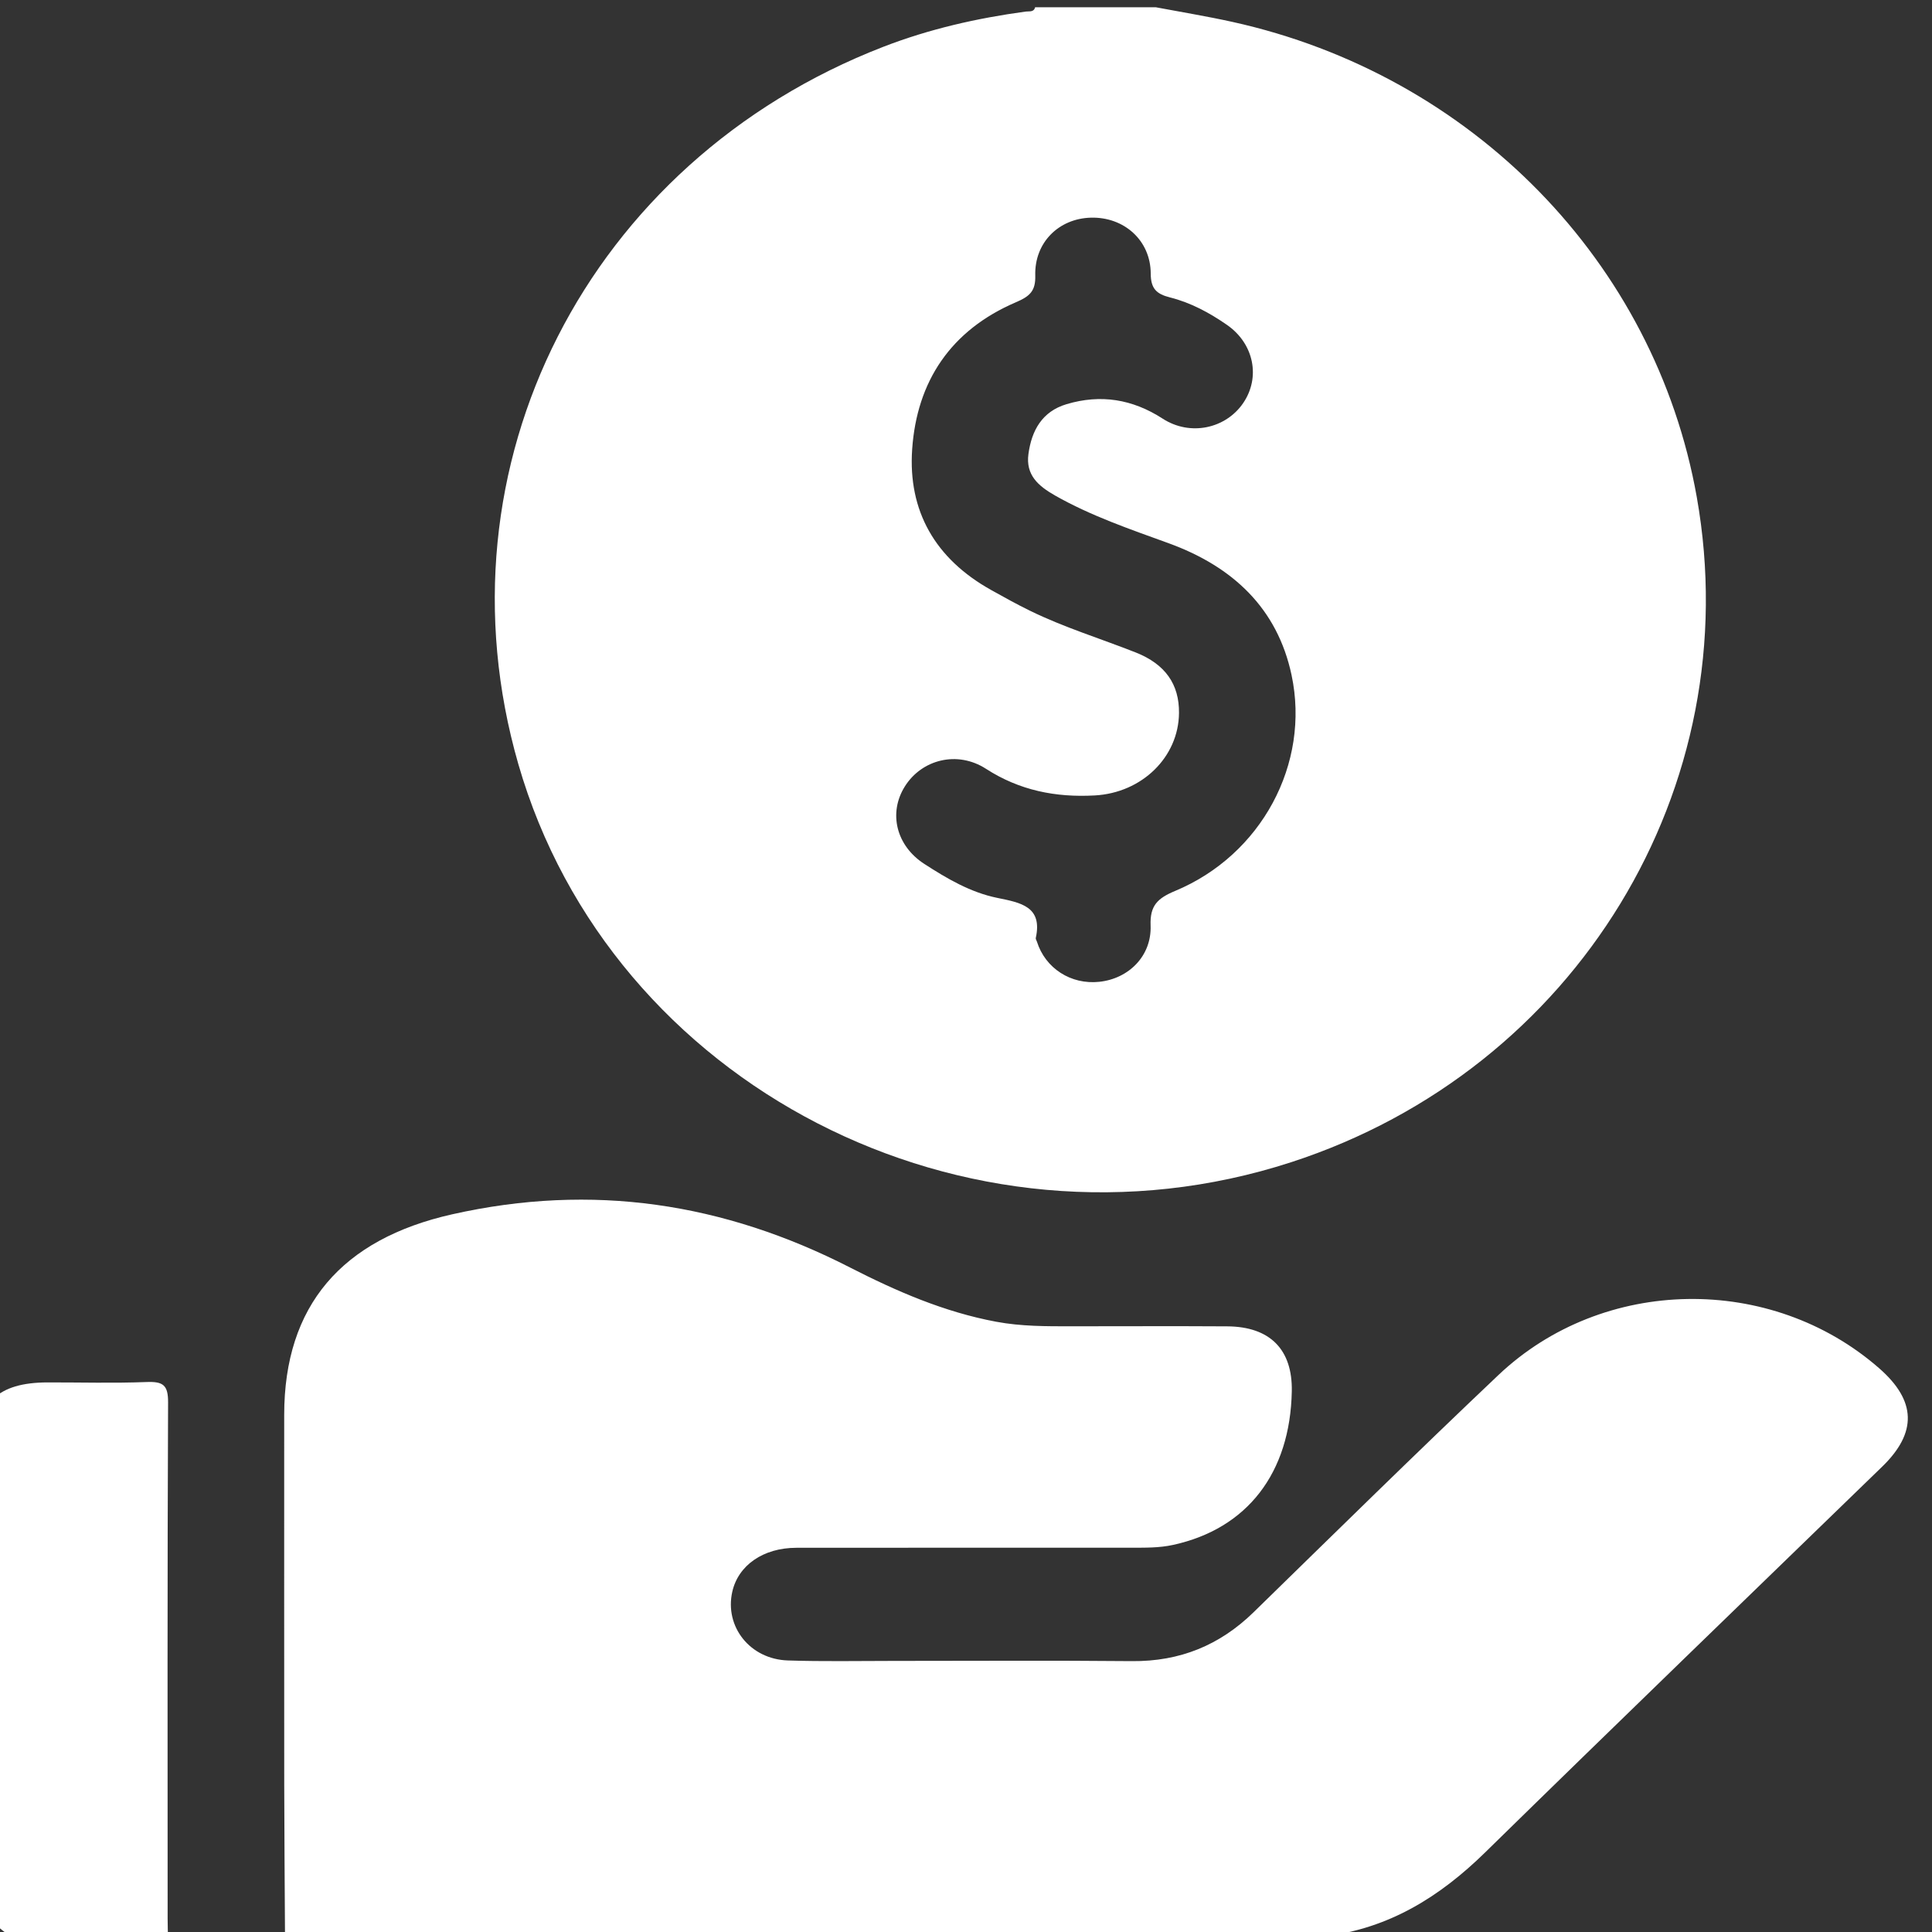
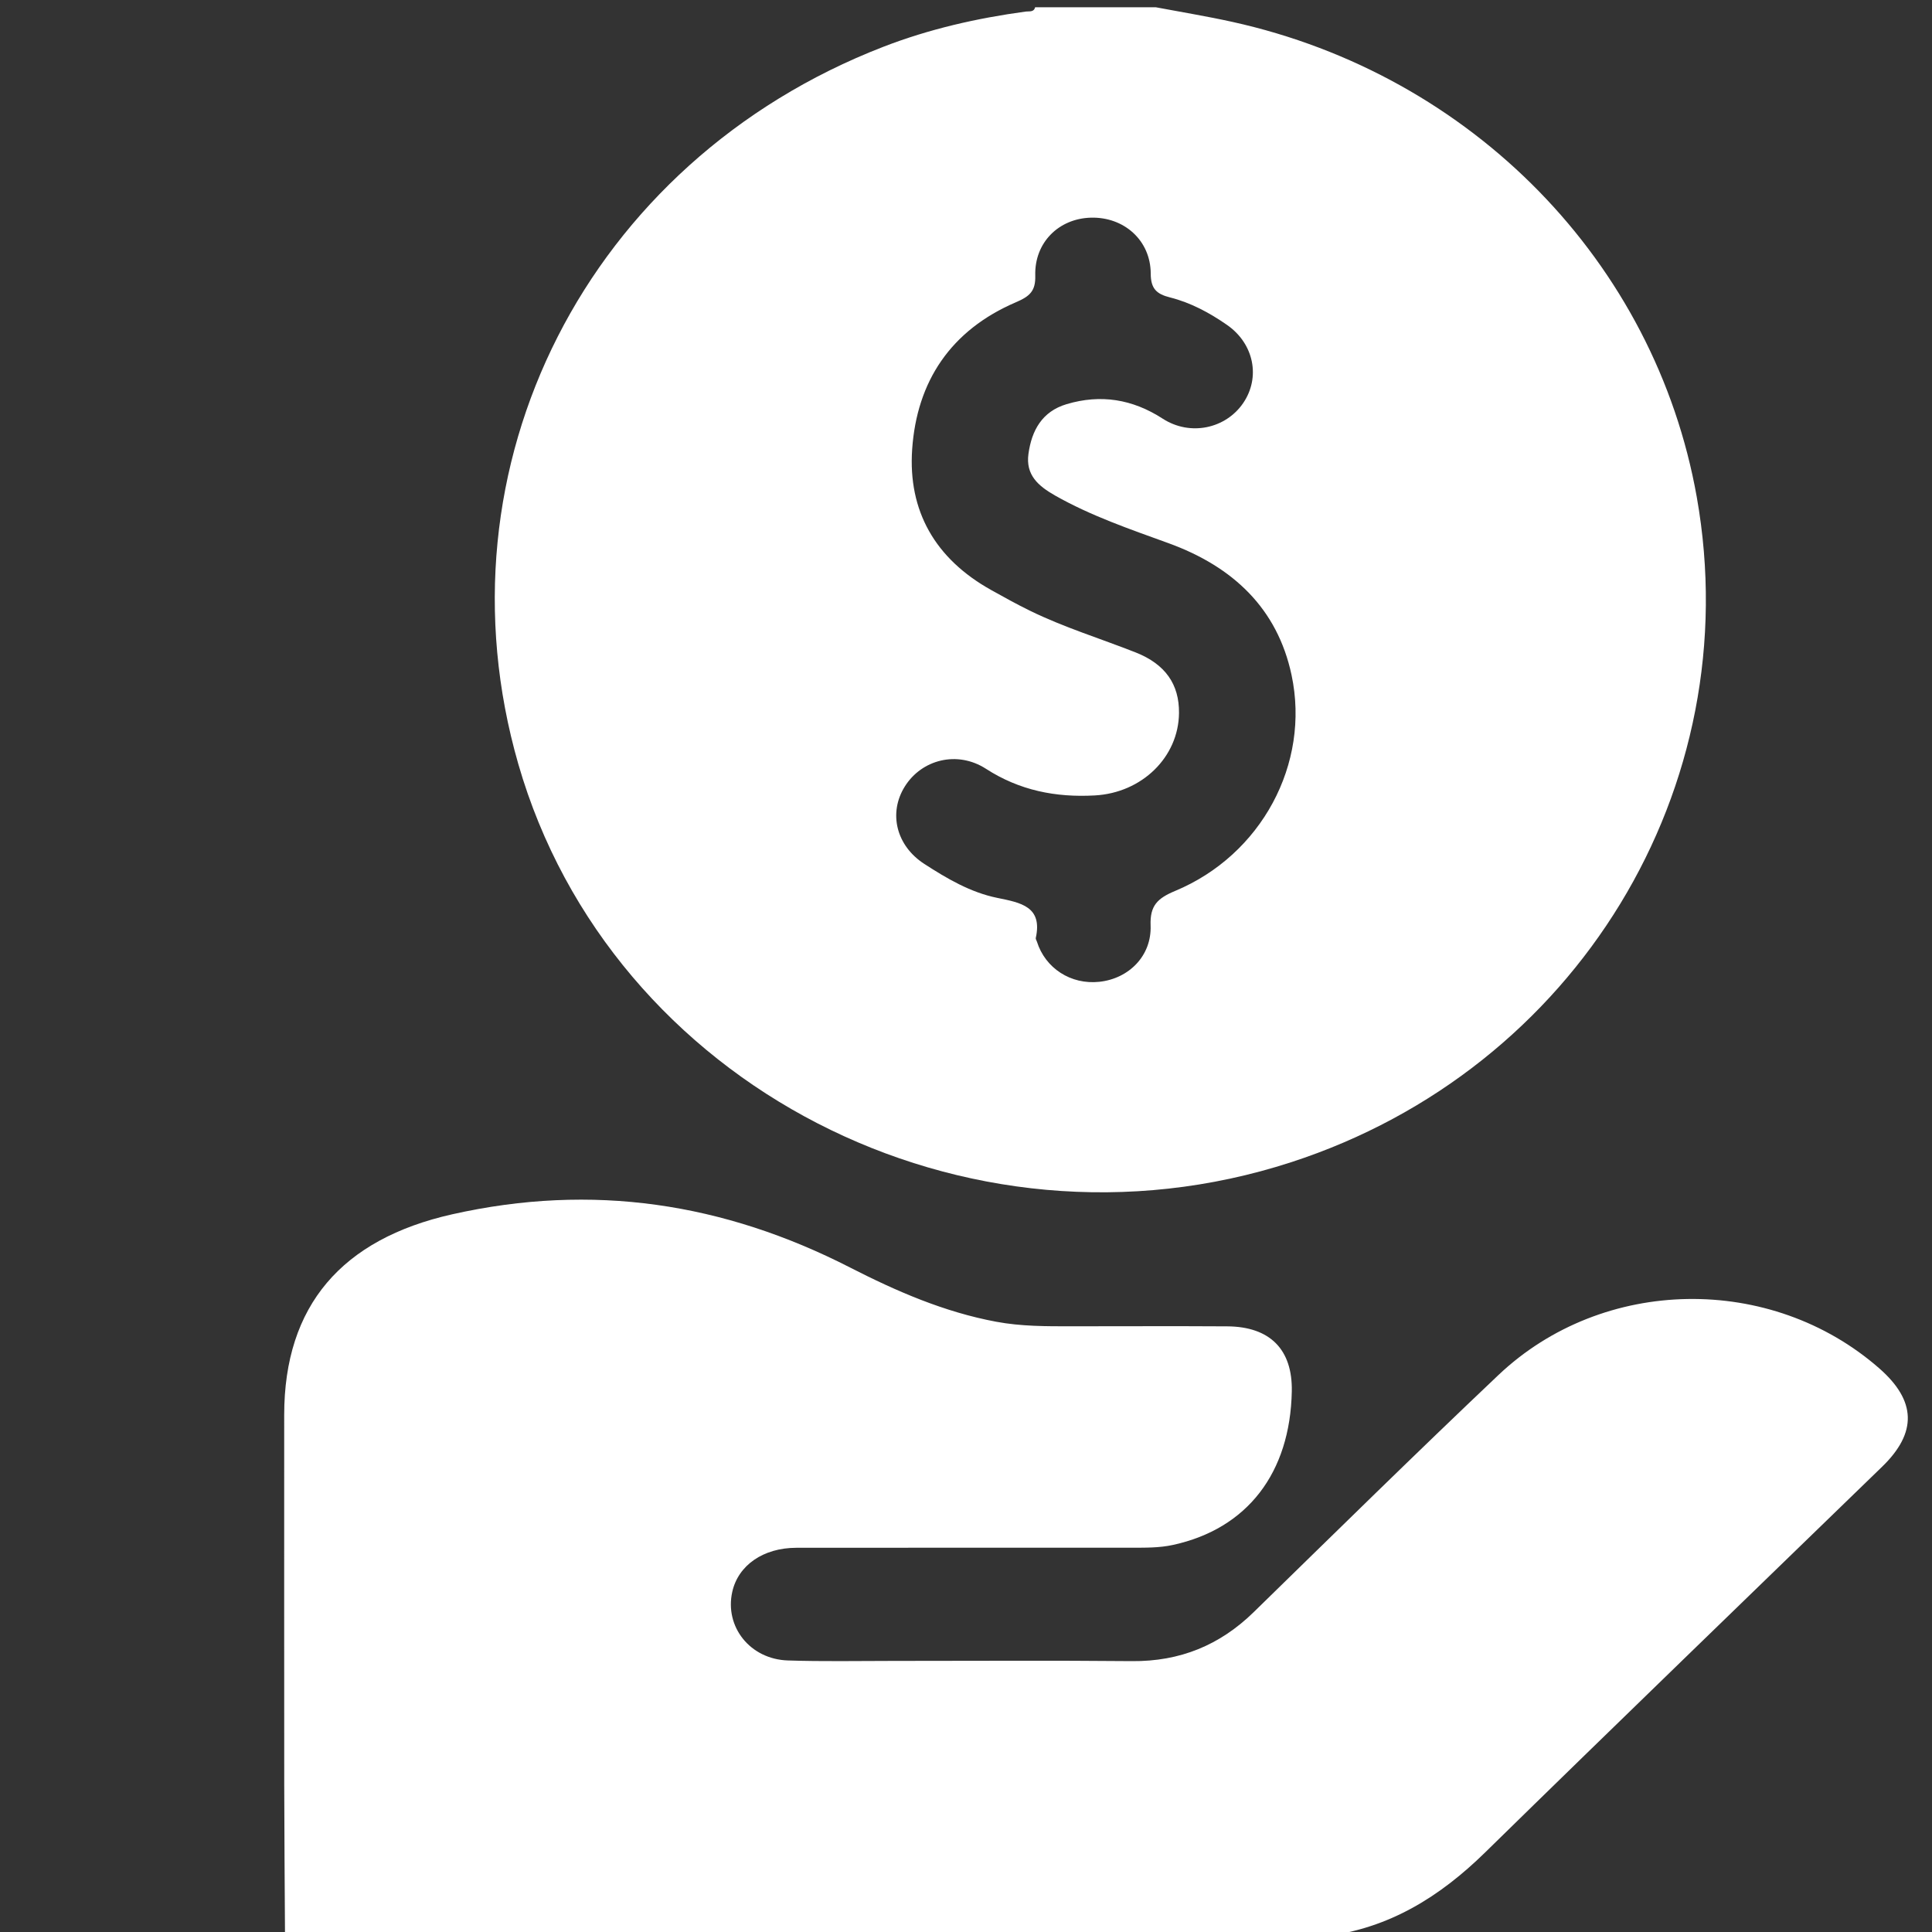
<svg xmlns="http://www.w3.org/2000/svg" version="1.1" id="Layer_1" x="0px" y="0px" width="60px" height="60px" viewBox="0 0 60 60" enable-background="new 0 0 60 60" xml:space="preserve">
  <rect x="0" y="0" width="60" height="60" fill="#333333" stroke="none" />
  <g>
    <path fill="#FFFFFF" d="M35.891,0.225c0.793,0.15,1.59,0.28,2.378,0.454c7.449,1.644,13.13,7.46,14.426,14.758   c1.601,9.018-3.738,17.776-12.592,20.655c-10.111,3.289-21.13-2.386-24.006-12.363c-2.666-9.252,2.149-18.718,11.334-22.275   c1.424-0.552,2.907-0.889,4.424-1.095c0.108-0.015,0.252,0.028,0.292-0.134C33.395,0.225,34.643,0.225,35.891,0.225z    M36.615,22.144c-0.013,1.368-1.15,2.479-2.616,2.559c-1.215,0.067-2.337-0.155-3.378-0.827c-0.89-0.574-1.994-0.292-2.52,0.547   c-0.517,0.824-0.27,1.84,0.602,2.405c0.703,0.455,1.433,0.886,2.266,1.056c0.735,0.15,1.414,0.269,1.198,1.247   c-0.007,0.033,0.023,0.073,0.035,0.111c0.26,0.829,1.055,1.343,1.937,1.249c0.917-0.097,1.63-0.806,1.594-1.751   c-0.023-0.615,0.212-0.842,0.763-1.072c2.675-1.114,4.202-3.946,3.614-6.706c-0.441-2.069-1.822-3.367-3.821-4.093   c-1.201-0.436-2.41-0.848-3.526-1.482c-0.526-0.299-0.912-0.641-0.824-1.288c0.099-0.728,0.422-1.32,1.184-1.547   c1.058-0.316,2.046-0.158,2.984,0.449c0.856,0.554,1.956,0.312,2.499-0.48c0.547-0.798,0.339-1.848-0.501-2.431   c-0.541-0.375-1.122-0.69-1.769-0.853c-0.418-0.105-0.598-0.271-0.599-0.74c-0.004-1.037-0.834-1.766-1.862-1.737   c-0.996,0.028-1.753,0.774-1.724,1.799c0.013,0.479-0.17,0.643-0.597,0.826c-2.032,0.87-3.081,2.463-3.226,4.568   c-0.132,1.916,0.713,3.397,2.447,4.367c0.4,0.223,0.8,0.446,1.212,0.647c1.058,0.518,2.189,0.864,3.284,1.296   C36.192,20.628,36.624,21.253,36.615,22.144z" />
    <path fill="#FFFFFF" d="M8.851,60.107c-0.008-1.561-0.022-3.123-0.024-4.684c-0.003-3.827-0.001-7.654-0.001-11.481   c0-3.404,1.798-5.461,5.214-6.23c4.36-0.981,8.438-0.355,12.362,1.653c1.434,0.734,2.921,1.382,4.537,1.683   c0.777,0.145,1.56,0.142,2.344,0.141c1.61,0,3.219-0.008,4.829,0.002c1.331,0.008,2.031,0.721,2.006,2.017   c-0.049,2.539-1.385,4.267-3.684,4.77c-0.437,0.096-0.879,0.087-1.321,0.087c-3.461,0.002-6.922-0.001-10.382,0.003   c-1.031,0.001-1.806,0.545-1.99,1.369c-0.241,1.083,0.552,2.091,1.726,2.13c1.085,0.036,2.173,0.014,3.259,0.014   c2.475,0.001,4.95-0.017,7.425,0.007c1.496,0.014,2.732-0.496,3.78-1.518c2.525-2.465,5.041-4.939,7.604-7.367   c3.25-3.078,8.467-3.149,11.826-0.209c1.152,1.008,1.184,1.995,0.091,3.055c-4.111,3.991-8.235,7.969-12.328,11.978   c-1.4,1.371-2.976,2.362-4.985,2.606c-0.022,0.003-0.037,0.06-0.055,0.091c-5.273,0-10.546,0-15.819,0   c-0.199-0.202-0.456-0.113-0.685-0.113C19.336,60.106,14.094,60.107,8.851,60.107z" />
-     <path fill="#FFFFFF" d="M0.509,60.225c-1.065-0.543-1.271-1.434-1.259-2.532c0.046-4.212,0.018-8.425,0.019-12.638   c0-1.488,0.66-2.12,2.209-2.123c1.025-0.002,2.051,0.028,3.074-0.012c0.517-0.02,0.67,0.096,0.668,0.631   c-0.024,5.344-0.015,10.688-0.014,16.031c0,0.214,0.008,0.429,0.012,0.643C3.648,60.225,2.079,60.225,0.509,60.225z" />
-     <path fill="#FFFFFF" d="M8.851,60.107c5.243,0,10.485-0.001,15.728,0.005c0.23,0,0.486-0.088,0.685,0.113   c-5.474,0-10.949,0-16.423,0C8.844,60.186,8.848,60.146,8.851,60.107z" />
  </g>
</svg>